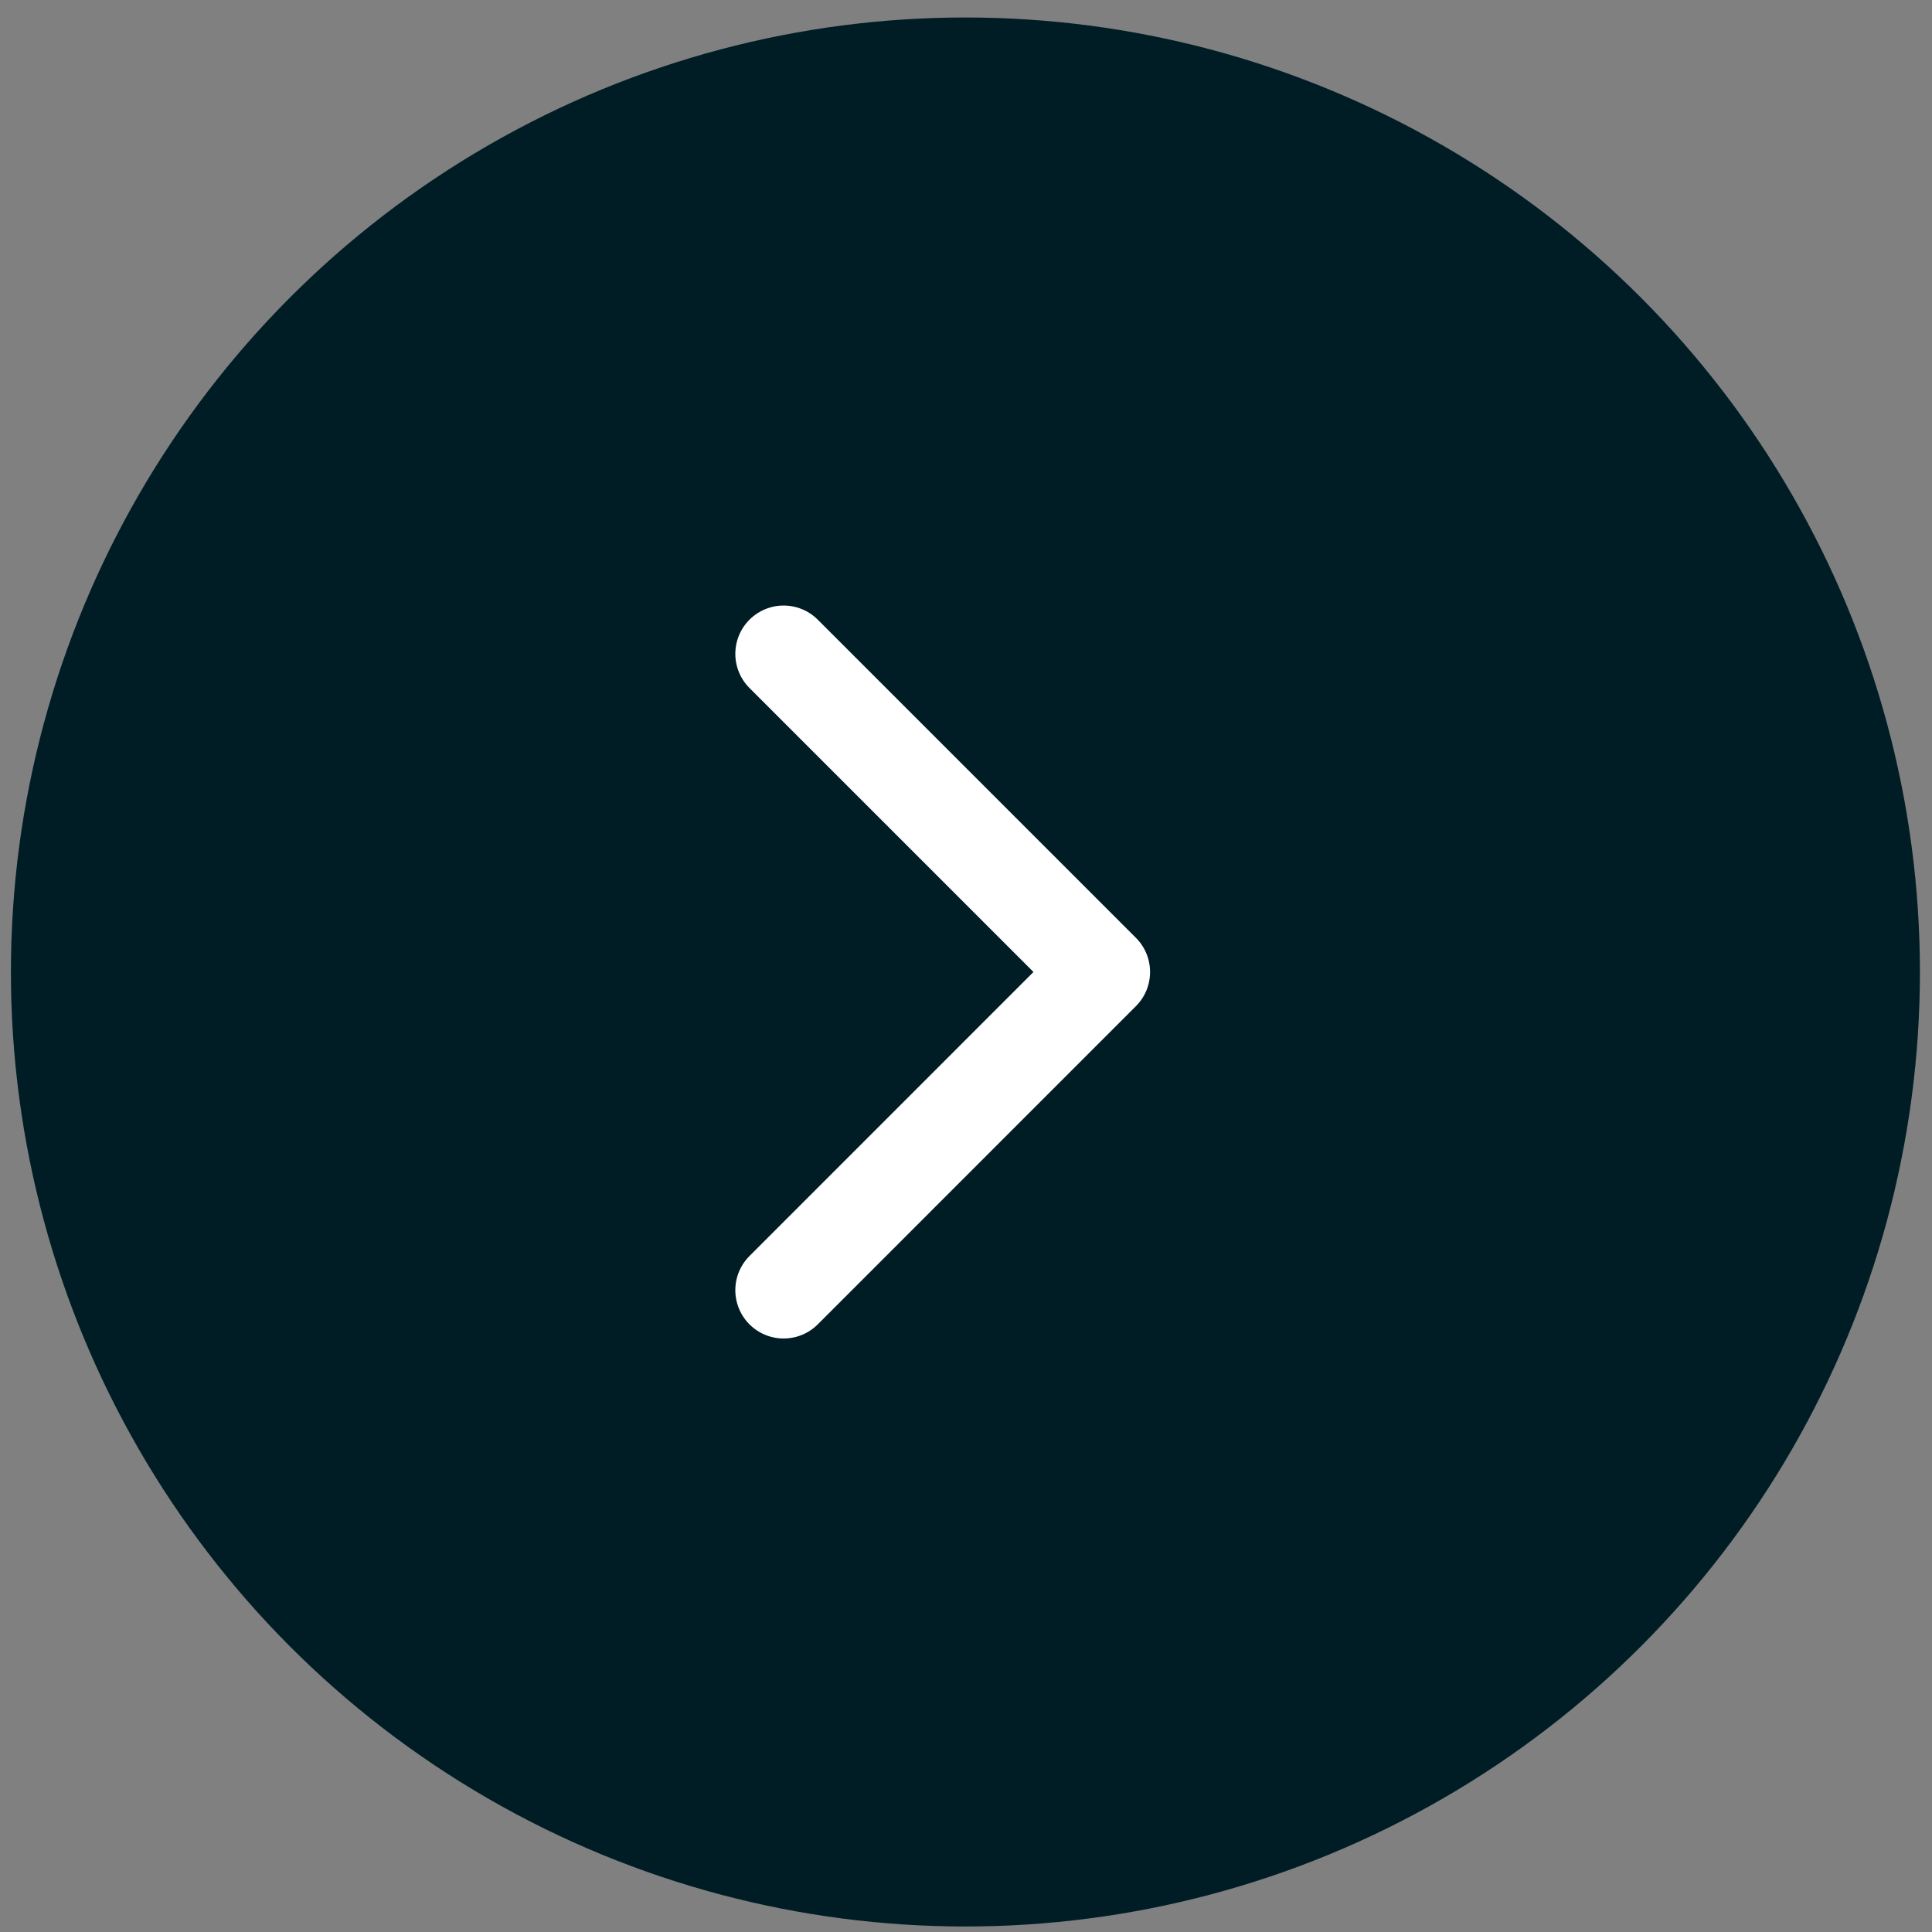
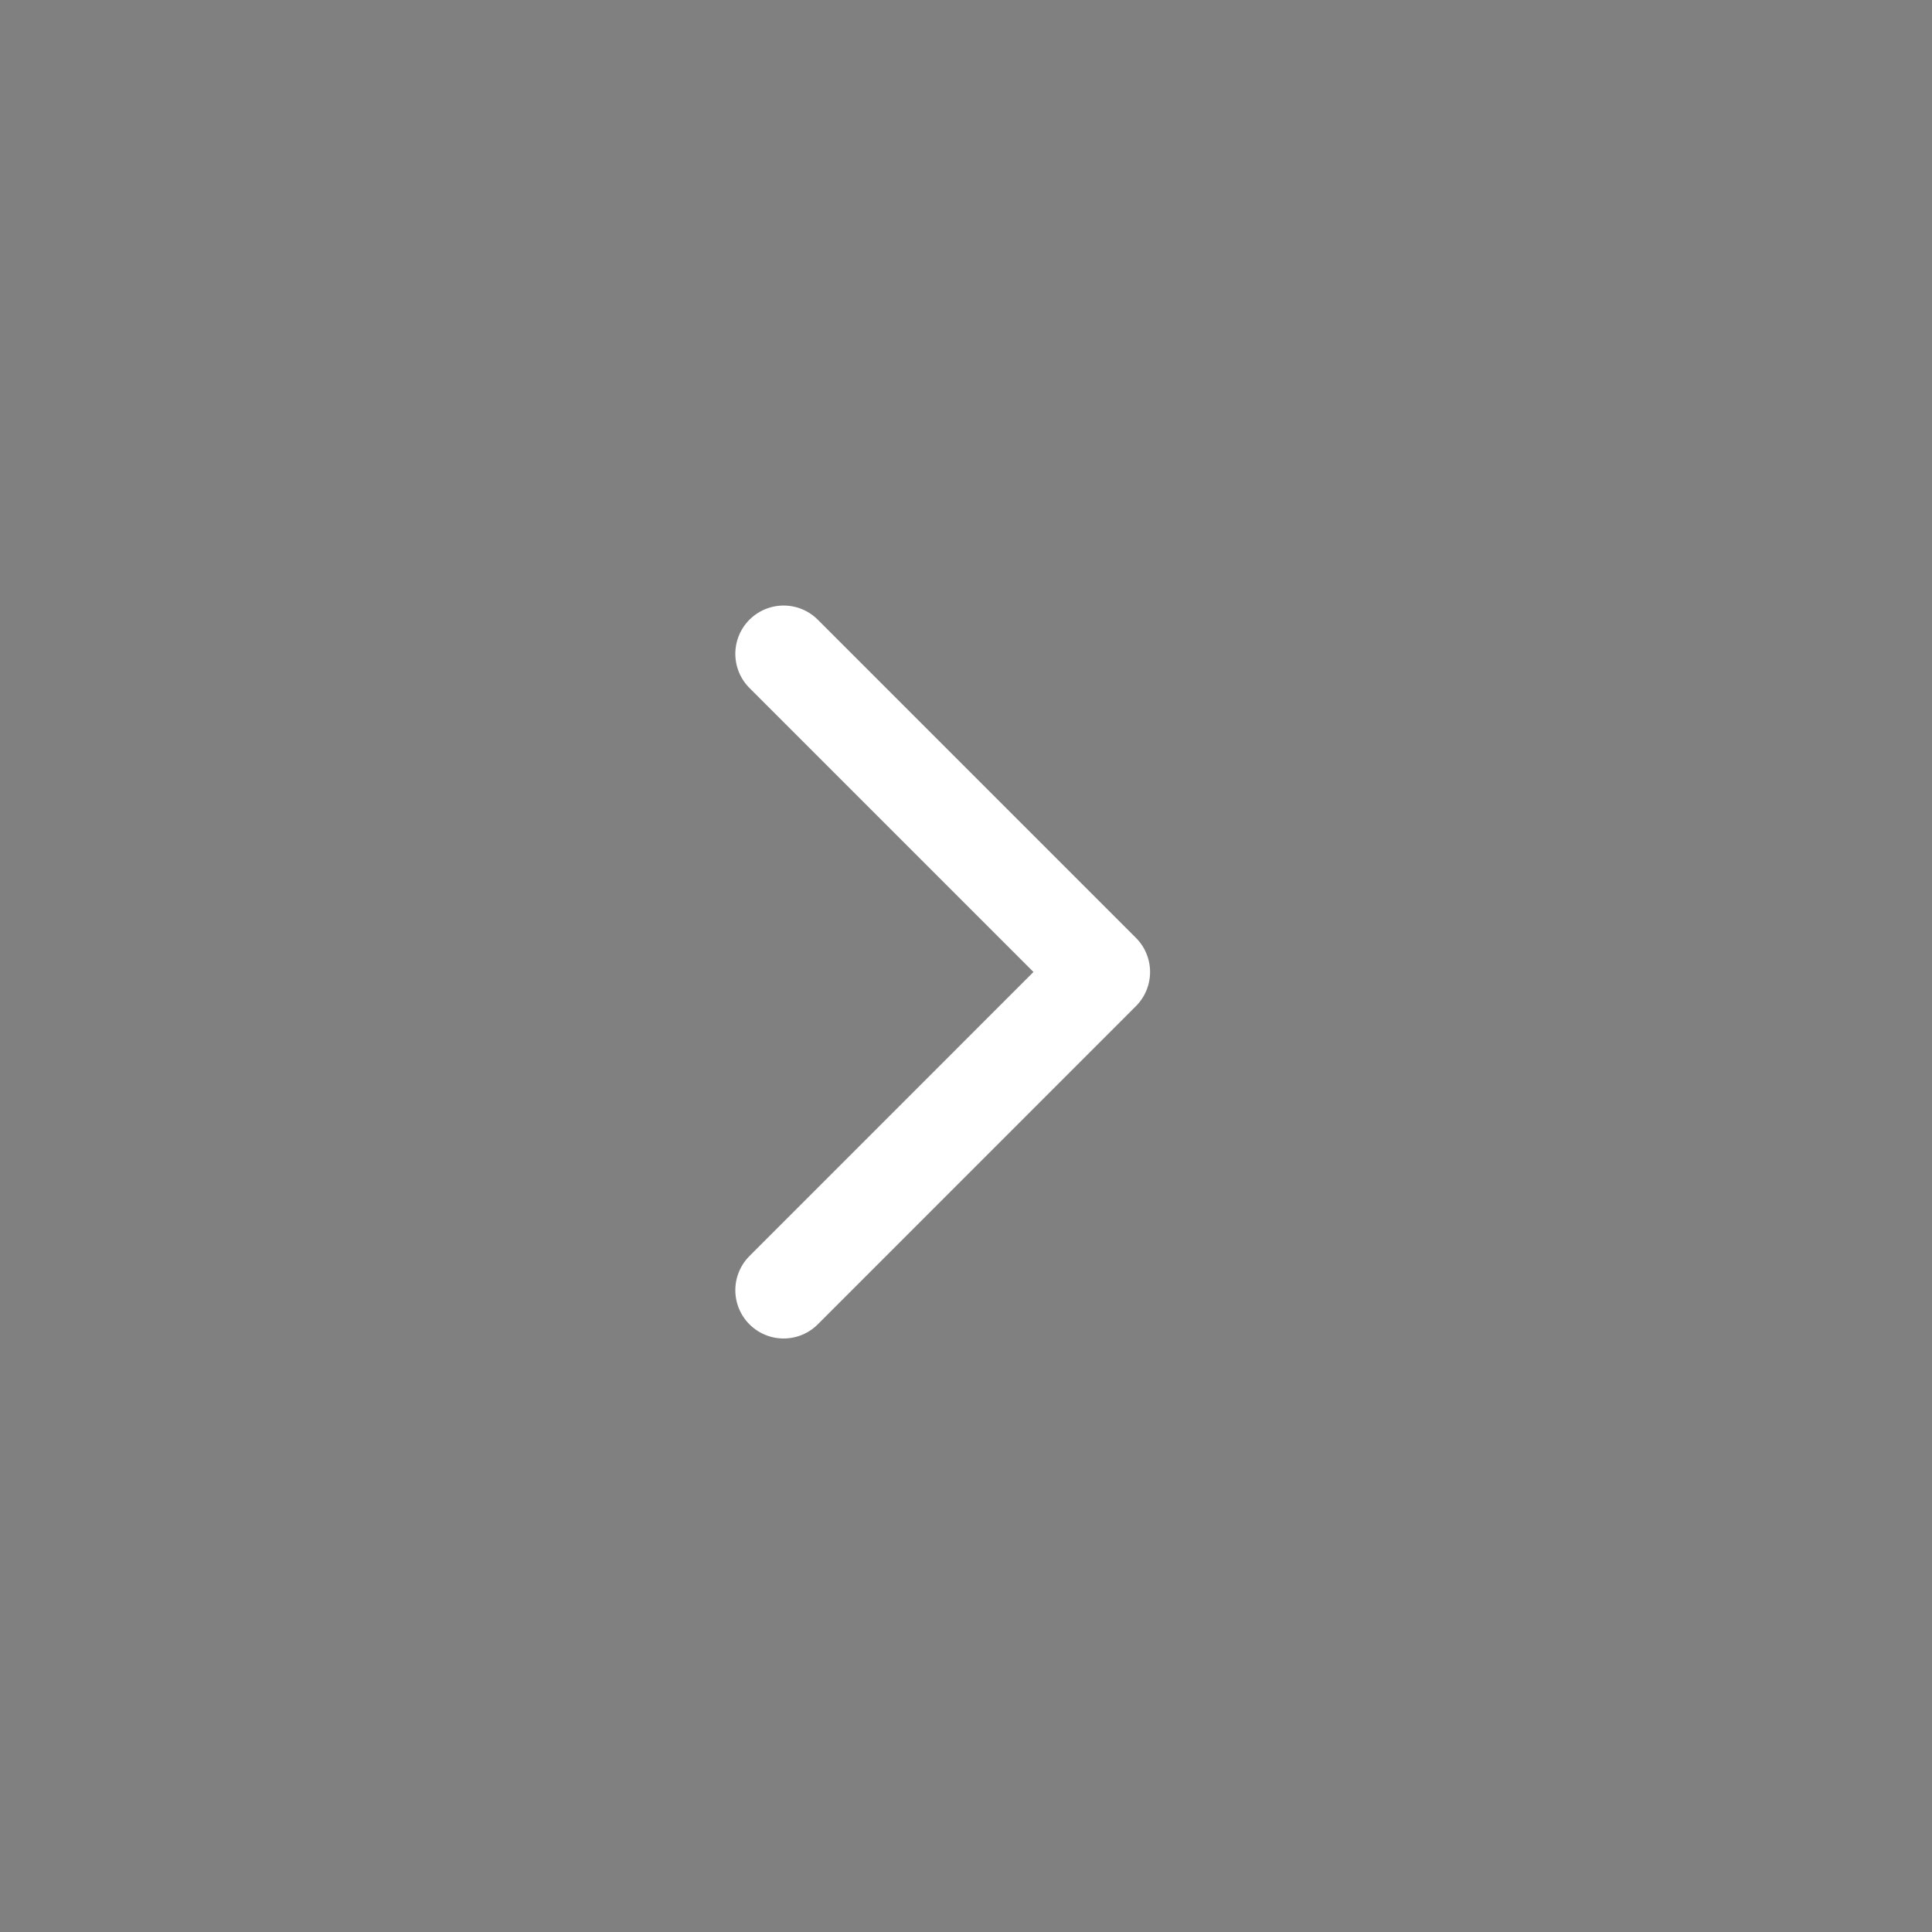
<svg xmlns="http://www.w3.org/2000/svg" width="40" height="40" viewBox="0 0 40 40" fill="none">
  <rect x="0" y="0" width="40" height="40" fill="#808080" stroke="none" />
-   <ellipse cx="19.988" cy="20.124" rx="19.762" ry="19.762" fill="#001D26" />
  <path d="M16.224 26.712L22.811 20.124L16.224 13.537" stroke="white" stroke-width="2" stroke-linecap="round" stroke-linejoin="round" />
</svg>